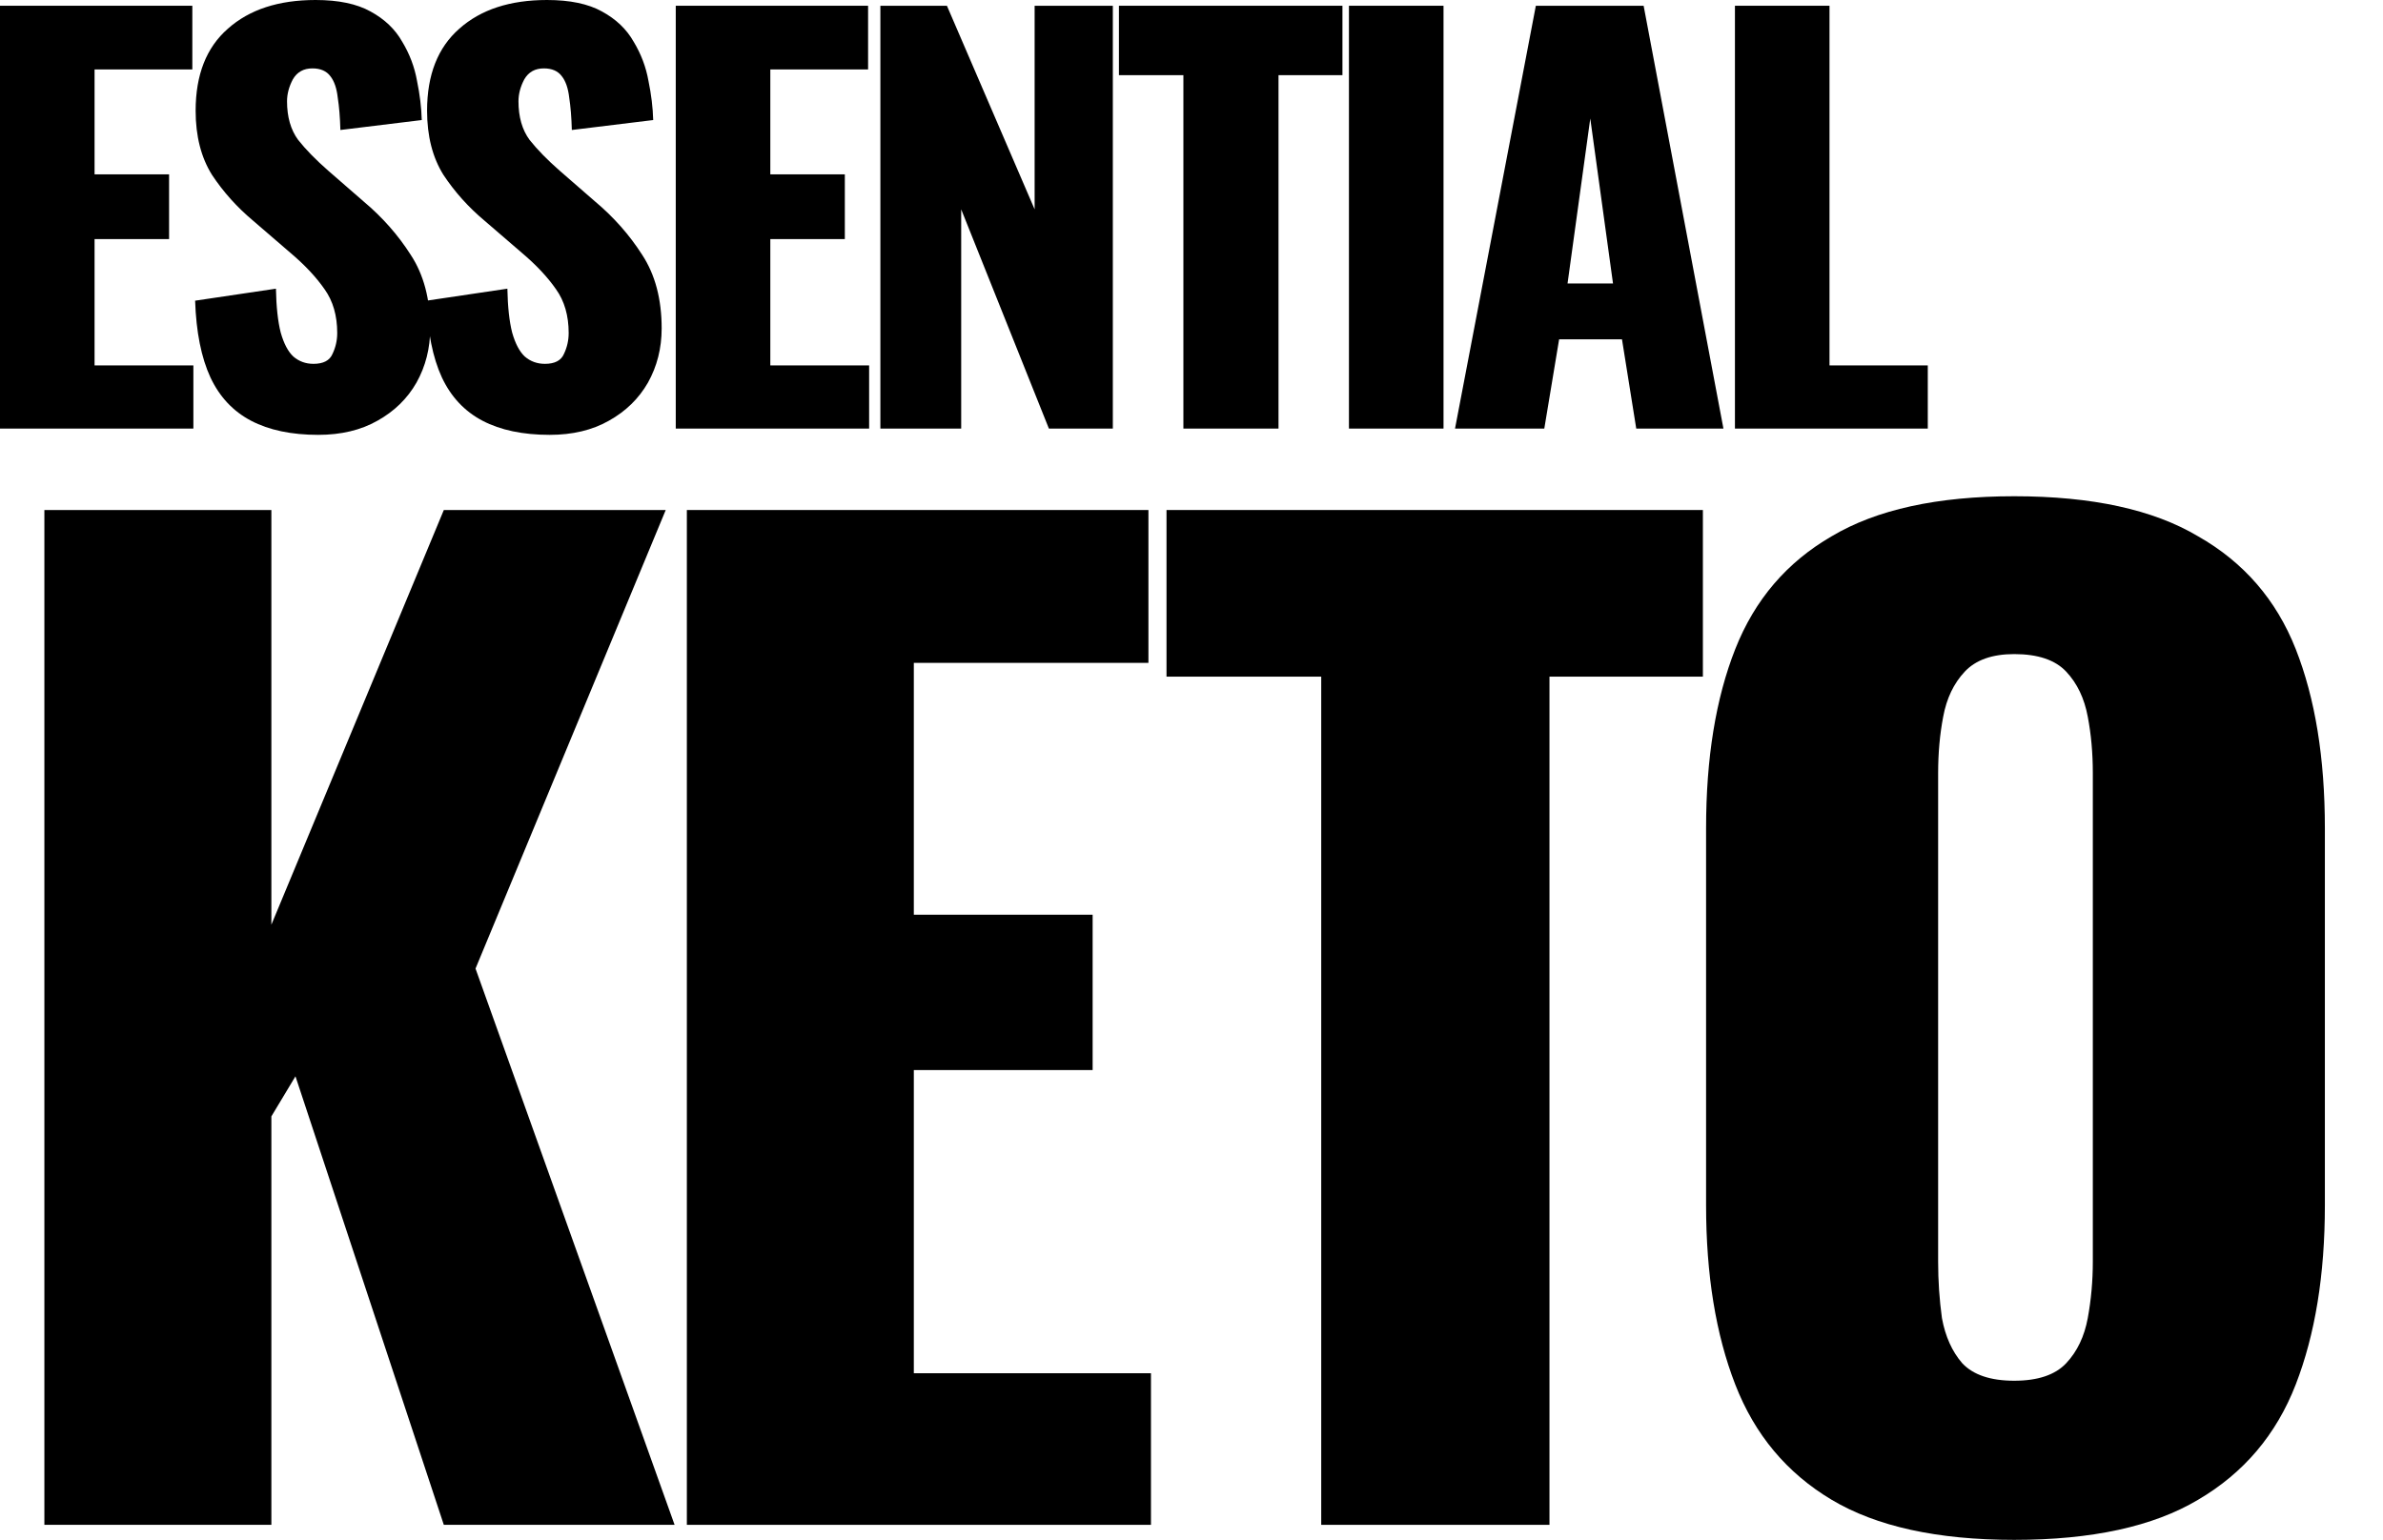
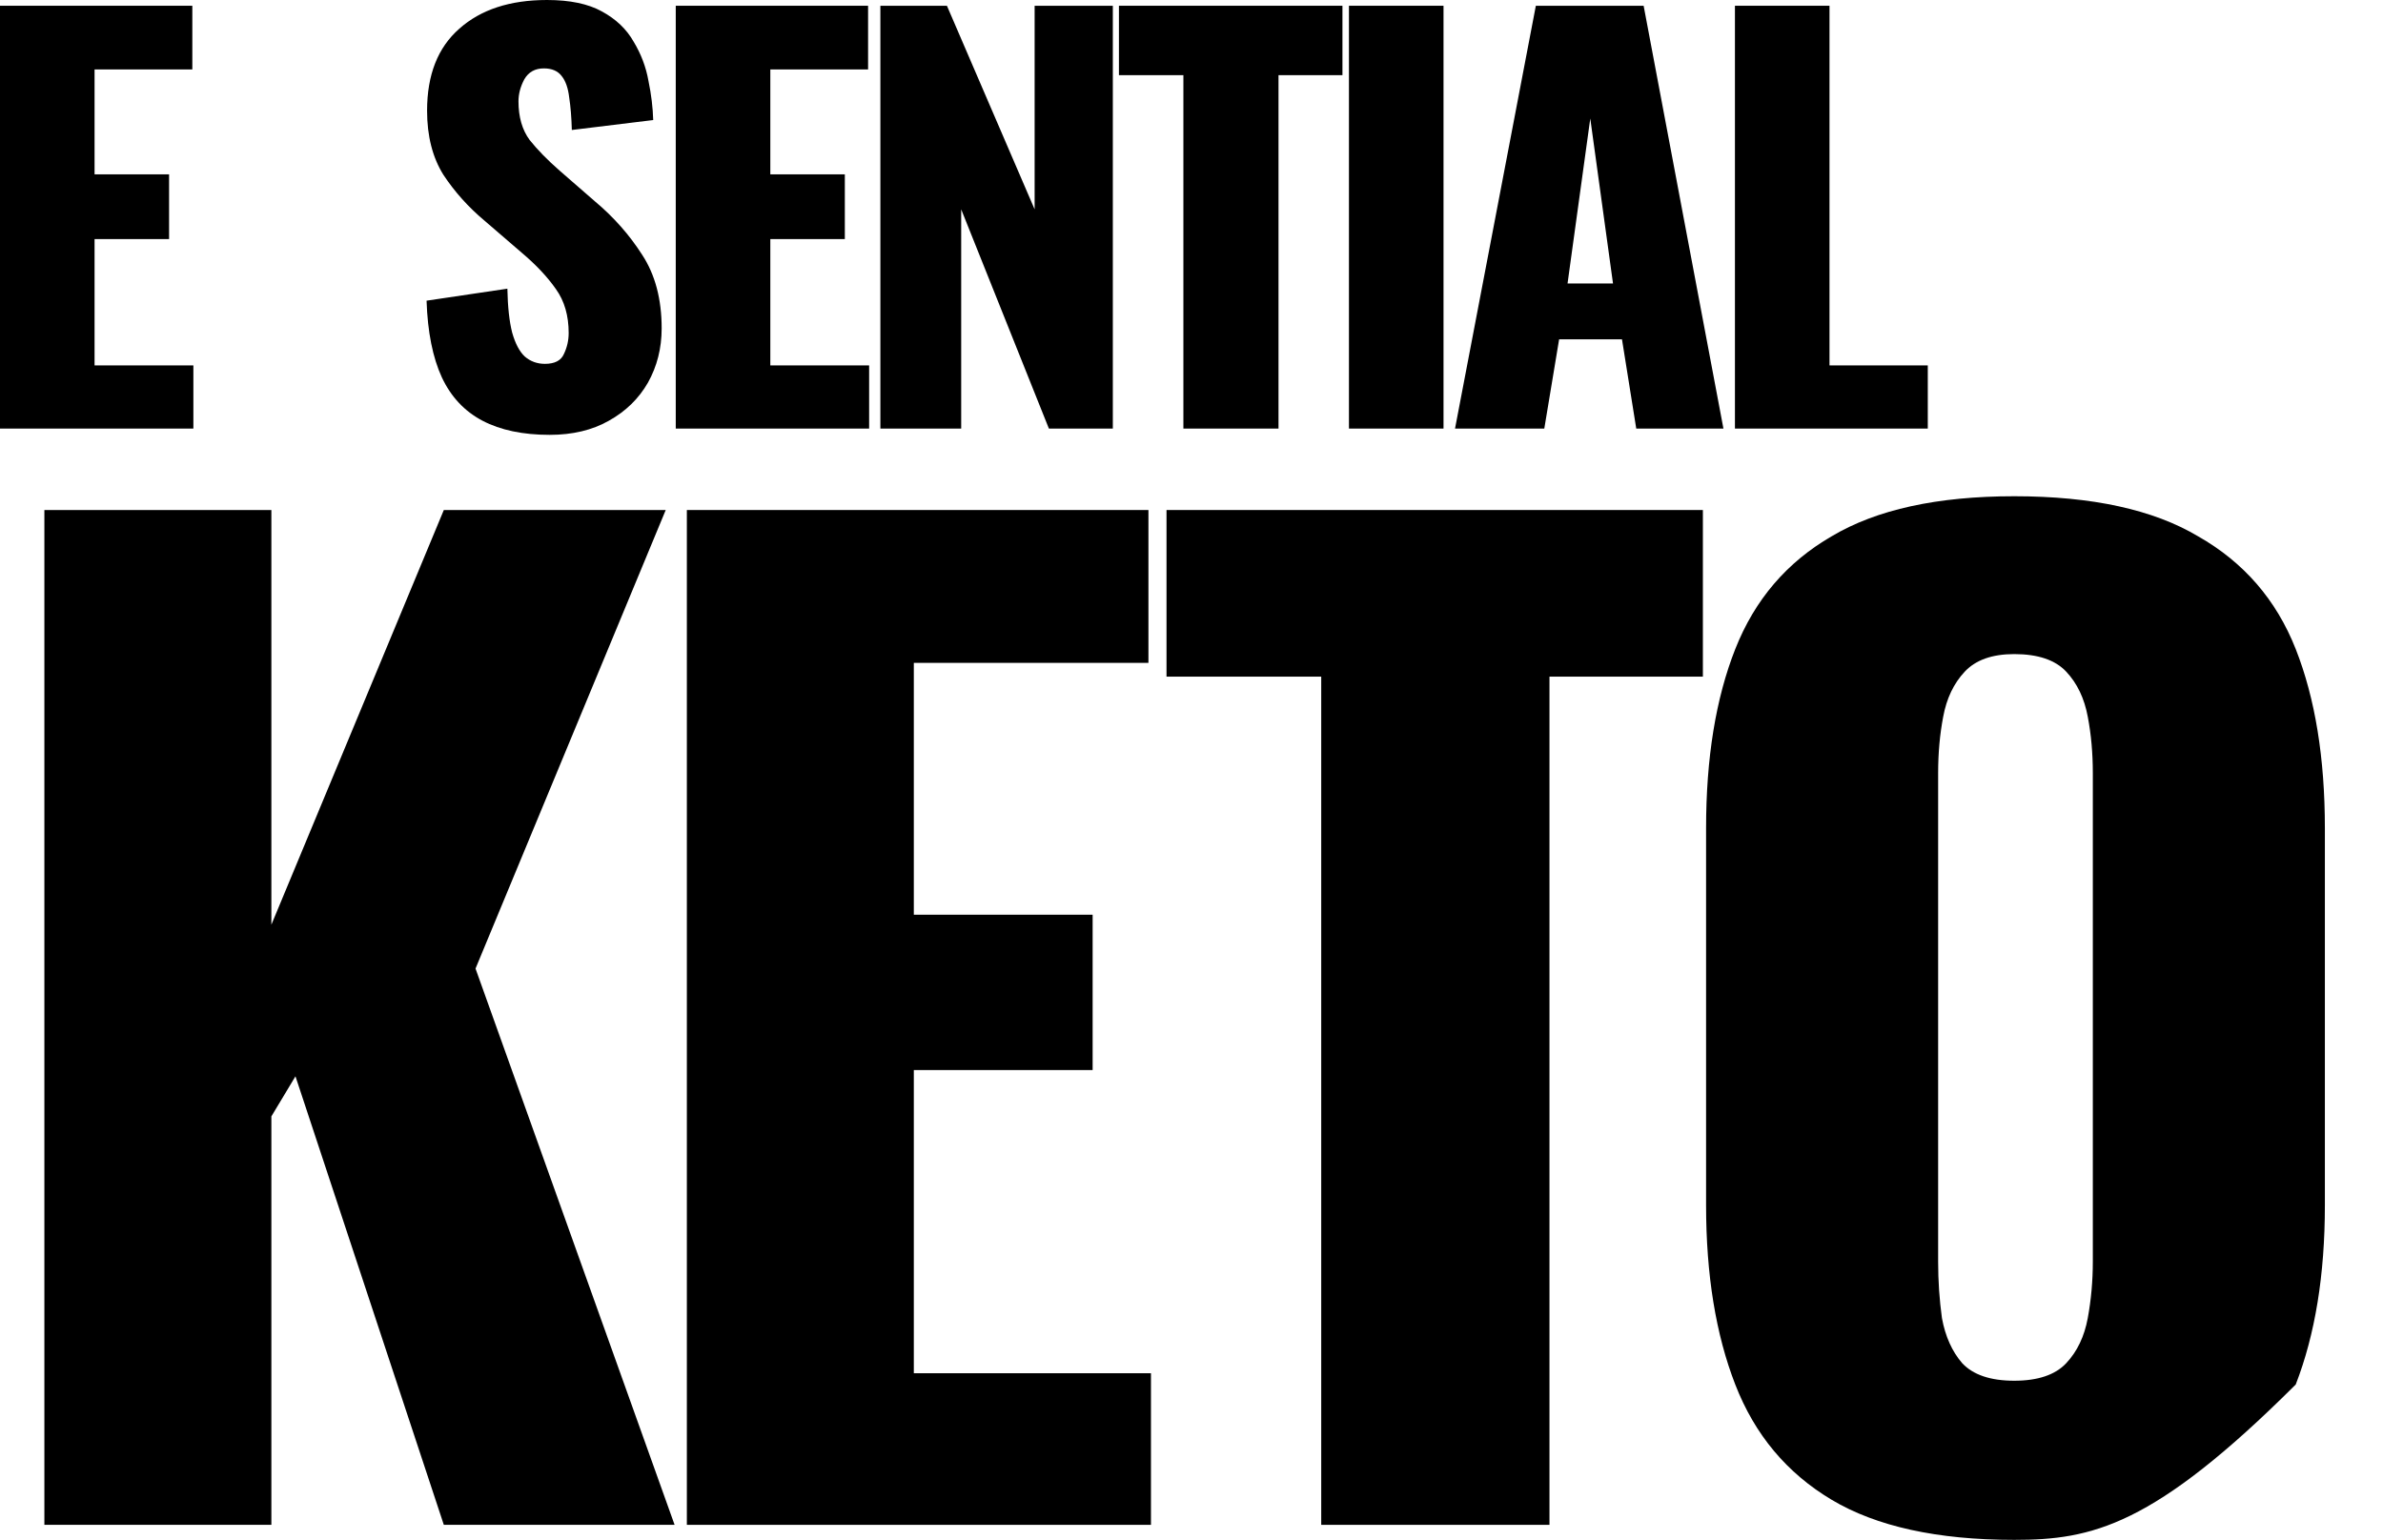
<svg xmlns="http://www.w3.org/2000/svg" width="82" height="53" viewBox="0 0 82 53" fill="none">
-   <path d="M69.31 53C66.663 53 64.568 52.54 63.027 51.62C61.485 50.7 60.38 49.378 59.711 47.653C59.041 45.928 58.707 43.873 58.707 41.486V28.507C58.707 26.092 59.041 24.037 59.711 22.34C60.38 20.644 61.485 19.351 63.027 18.459C64.568 17.54 66.663 17.08 69.31 17.08C71.986 17.08 74.095 17.54 75.637 18.459C77.208 19.351 78.328 20.644 78.997 22.34C79.666 24.037 80 26.092 80 28.507V41.486C80 43.873 79.666 45.928 78.997 47.653C78.328 49.378 77.208 50.7 75.637 51.62C74.095 52.54 71.986 53 69.31 53ZM69.31 47.523C70.124 47.523 70.721 47.322 71.099 46.92C71.477 46.517 71.724 46 71.841 45.367C71.957 44.735 72.015 44.088 72.015 43.427V26.61C72.015 25.919 71.957 25.273 71.841 24.669C71.724 24.037 71.477 23.519 71.099 23.117C70.721 22.714 70.124 22.513 69.31 22.513C68.554 22.513 67.986 22.714 67.608 23.117C67.23 23.519 66.983 24.037 66.866 24.669C66.75 25.273 66.692 25.919 66.692 26.61V43.427C66.692 44.088 66.736 44.735 66.823 45.367C66.939 46 67.172 46.517 67.521 46.92C67.899 47.322 68.495 47.523 69.31 47.523Z" fill="black" />
+   <path d="M69.31 53C66.663 53 64.568 52.54 63.027 51.62C61.485 50.7 60.38 49.378 59.711 47.653C59.041 45.928 58.707 43.873 58.707 41.486V28.507C58.707 26.092 59.041 24.037 59.711 22.34C60.38 20.644 61.485 19.351 63.027 18.459C64.568 17.54 66.663 17.08 69.31 17.08C71.986 17.08 74.095 17.54 75.637 18.459C77.208 19.351 78.328 20.644 78.997 22.34C79.666 24.037 80 26.092 80 28.507V41.486C80 43.873 79.666 45.928 78.997 47.653C74.095 52.54 71.986 53 69.31 53ZM69.31 47.523C70.124 47.523 70.721 47.322 71.099 46.92C71.477 46.517 71.724 46 71.841 45.367C71.957 44.735 72.015 44.088 72.015 43.427V26.61C72.015 25.919 71.957 25.273 71.841 24.669C71.724 24.037 71.477 23.519 71.099 23.117C70.721 22.714 70.124 22.513 69.31 22.513C68.554 22.513 67.986 22.714 67.608 23.117C67.23 23.519 66.983 24.037 66.866 24.669C66.75 25.273 66.692 25.919 66.692 26.61V43.427C66.692 44.088 66.736 44.735 66.823 45.367C66.939 46 67.172 46.517 67.521 46.92C67.899 47.322 68.495 47.523 69.31 47.523Z" fill="black" />
  <path d="M45.464 52.483V23.289H40.14V17.554H58.597V23.289H53.318V52.483H45.464Z" fill="black" />
  <path d="M23.635 52.483V17.554H39.518V22.815H31.445V31.483H37.598V36.83H31.445V47.265H39.605V52.483H23.635Z" fill="black" />
  <path d="M1.527 52.483V17.554H9.338V31.827L15.272 17.554H22.908L16.363 33.337L23.213 52.483H15.272L10.167 37.045L9.338 38.425V52.483H1.527Z" fill="black" />
  <path d="M59.7 14.751V0.198H62.954V12.577H66.336V14.751H59.7Z" fill="black" />
  <path d="M50.068 14.751L52.849 0.198H56.558L59.304 14.751H56.304L55.813 11.679H53.65L53.14 14.751H50.068ZM53.94 9.756H55.504L54.722 4.079L53.94 9.756Z" fill="black" />
  <path d="M46.418 14.751V0.198H49.672V14.751H46.418Z" fill="black" />
  <path d="M40.721 14.751V2.587H38.503V0.198H46.194V2.587H43.994V14.751H40.721Z" fill="black" />
  <path d="M30.294 14.751V0.198H32.584L35.602 7.205V0.198H38.293V14.751H36.093L33.075 7.205V14.751H30.294Z" fill="black" />
  <path d="M23.253 14.751V0.198H29.871V2.39H26.507V6.001H29.071V8.229H26.507V12.577H29.907V14.751H23.253Z" fill="black" />
  <path d="M18.914 14.967C17.993 14.967 17.223 14.805 16.605 14.482C15.987 14.158 15.52 13.661 15.205 12.99C14.89 12.308 14.714 11.427 14.678 10.349L17.459 9.936C17.471 10.559 17.526 11.062 17.623 11.445C17.732 11.829 17.878 12.104 18.059 12.272C18.253 12.439 18.484 12.523 18.75 12.523C19.09 12.523 19.308 12.409 19.405 12.182C19.514 11.954 19.568 11.715 19.568 11.463C19.568 10.864 19.423 10.361 19.132 9.954C18.841 9.535 18.447 9.115 17.95 8.696L16.678 7.6C16.12 7.133 15.647 6.606 15.259 6.019C14.884 5.42 14.696 4.683 14.696 3.809C14.696 2.575 15.066 1.635 15.805 0.988C16.544 0.329 17.55 0 18.823 0C19.611 0 20.241 0.132 20.714 0.395C21.199 0.659 21.562 1.006 21.805 1.437C22.059 1.857 22.229 2.306 22.314 2.785C22.411 3.252 22.465 3.701 22.477 4.132L19.677 4.474C19.665 4.043 19.635 3.671 19.587 3.36C19.55 3.036 19.465 2.791 19.332 2.623C19.199 2.444 18.993 2.354 18.714 2.354C18.411 2.354 18.187 2.479 18.041 2.731C17.908 2.983 17.841 3.234 17.841 3.486C17.841 4.025 17.968 4.468 18.223 4.815C18.49 5.151 18.835 5.504 19.259 5.875L20.477 6.935C21.12 7.474 21.659 8.085 22.096 8.768C22.544 9.451 22.768 10.295 22.768 11.302C22.768 11.984 22.611 12.607 22.296 13.17C21.98 13.721 21.532 14.158 20.95 14.482C20.38 14.805 19.702 14.967 18.914 14.967Z" fill="black" />
-   <path d="M10.95 14.967C10.029 14.967 9.259 14.805 8.641 14.482C8.023 14.158 7.556 13.661 7.241 12.99C6.926 12.308 6.75 11.427 6.714 10.349L9.495 9.936C9.507 10.559 9.562 11.062 9.659 11.445C9.768 11.829 9.913 12.104 10.095 12.272C10.289 12.439 10.52 12.523 10.786 12.523C11.126 12.523 11.344 12.409 11.441 12.182C11.55 11.954 11.604 11.715 11.604 11.463C11.604 10.864 11.459 10.361 11.168 9.954C10.877 9.535 10.483 9.115 9.986 8.696L8.714 7.6C8.156 7.133 7.683 6.606 7.295 6.019C6.92 5.42 6.732 4.683 6.732 3.809C6.732 2.575 7.101 1.635 7.841 0.988C8.58 0.329 9.586 0 10.859 0C11.647 0 12.277 0.132 12.75 0.395C13.235 0.659 13.598 1.006 13.841 1.437C14.095 1.857 14.265 2.306 14.35 2.785C14.447 3.252 14.501 3.701 14.513 4.132L11.713 4.474C11.701 4.043 11.671 3.671 11.622 3.36C11.586 3.036 11.501 2.791 11.368 2.623C11.235 2.444 11.028 2.354 10.75 2.354C10.447 2.354 10.223 2.479 10.077 2.731C9.944 2.983 9.877 3.234 9.877 3.486C9.877 4.025 10.004 4.468 10.259 4.815C10.525 5.151 10.871 5.504 11.295 5.875L12.513 6.935C13.156 7.474 13.695 8.085 14.131 8.768C14.58 9.451 14.804 10.295 14.804 11.302C14.804 11.984 14.646 12.607 14.331 13.17C14.016 13.721 13.568 14.158 12.986 14.482C12.416 14.805 11.738 14.967 10.95 14.967Z" fill="black" />
  <path d="M0 14.751V0.198H6.618V2.39H3.254V6.001H5.818V8.229H3.254V12.577H6.654V14.751H0Z" fill="black" />
</svg>